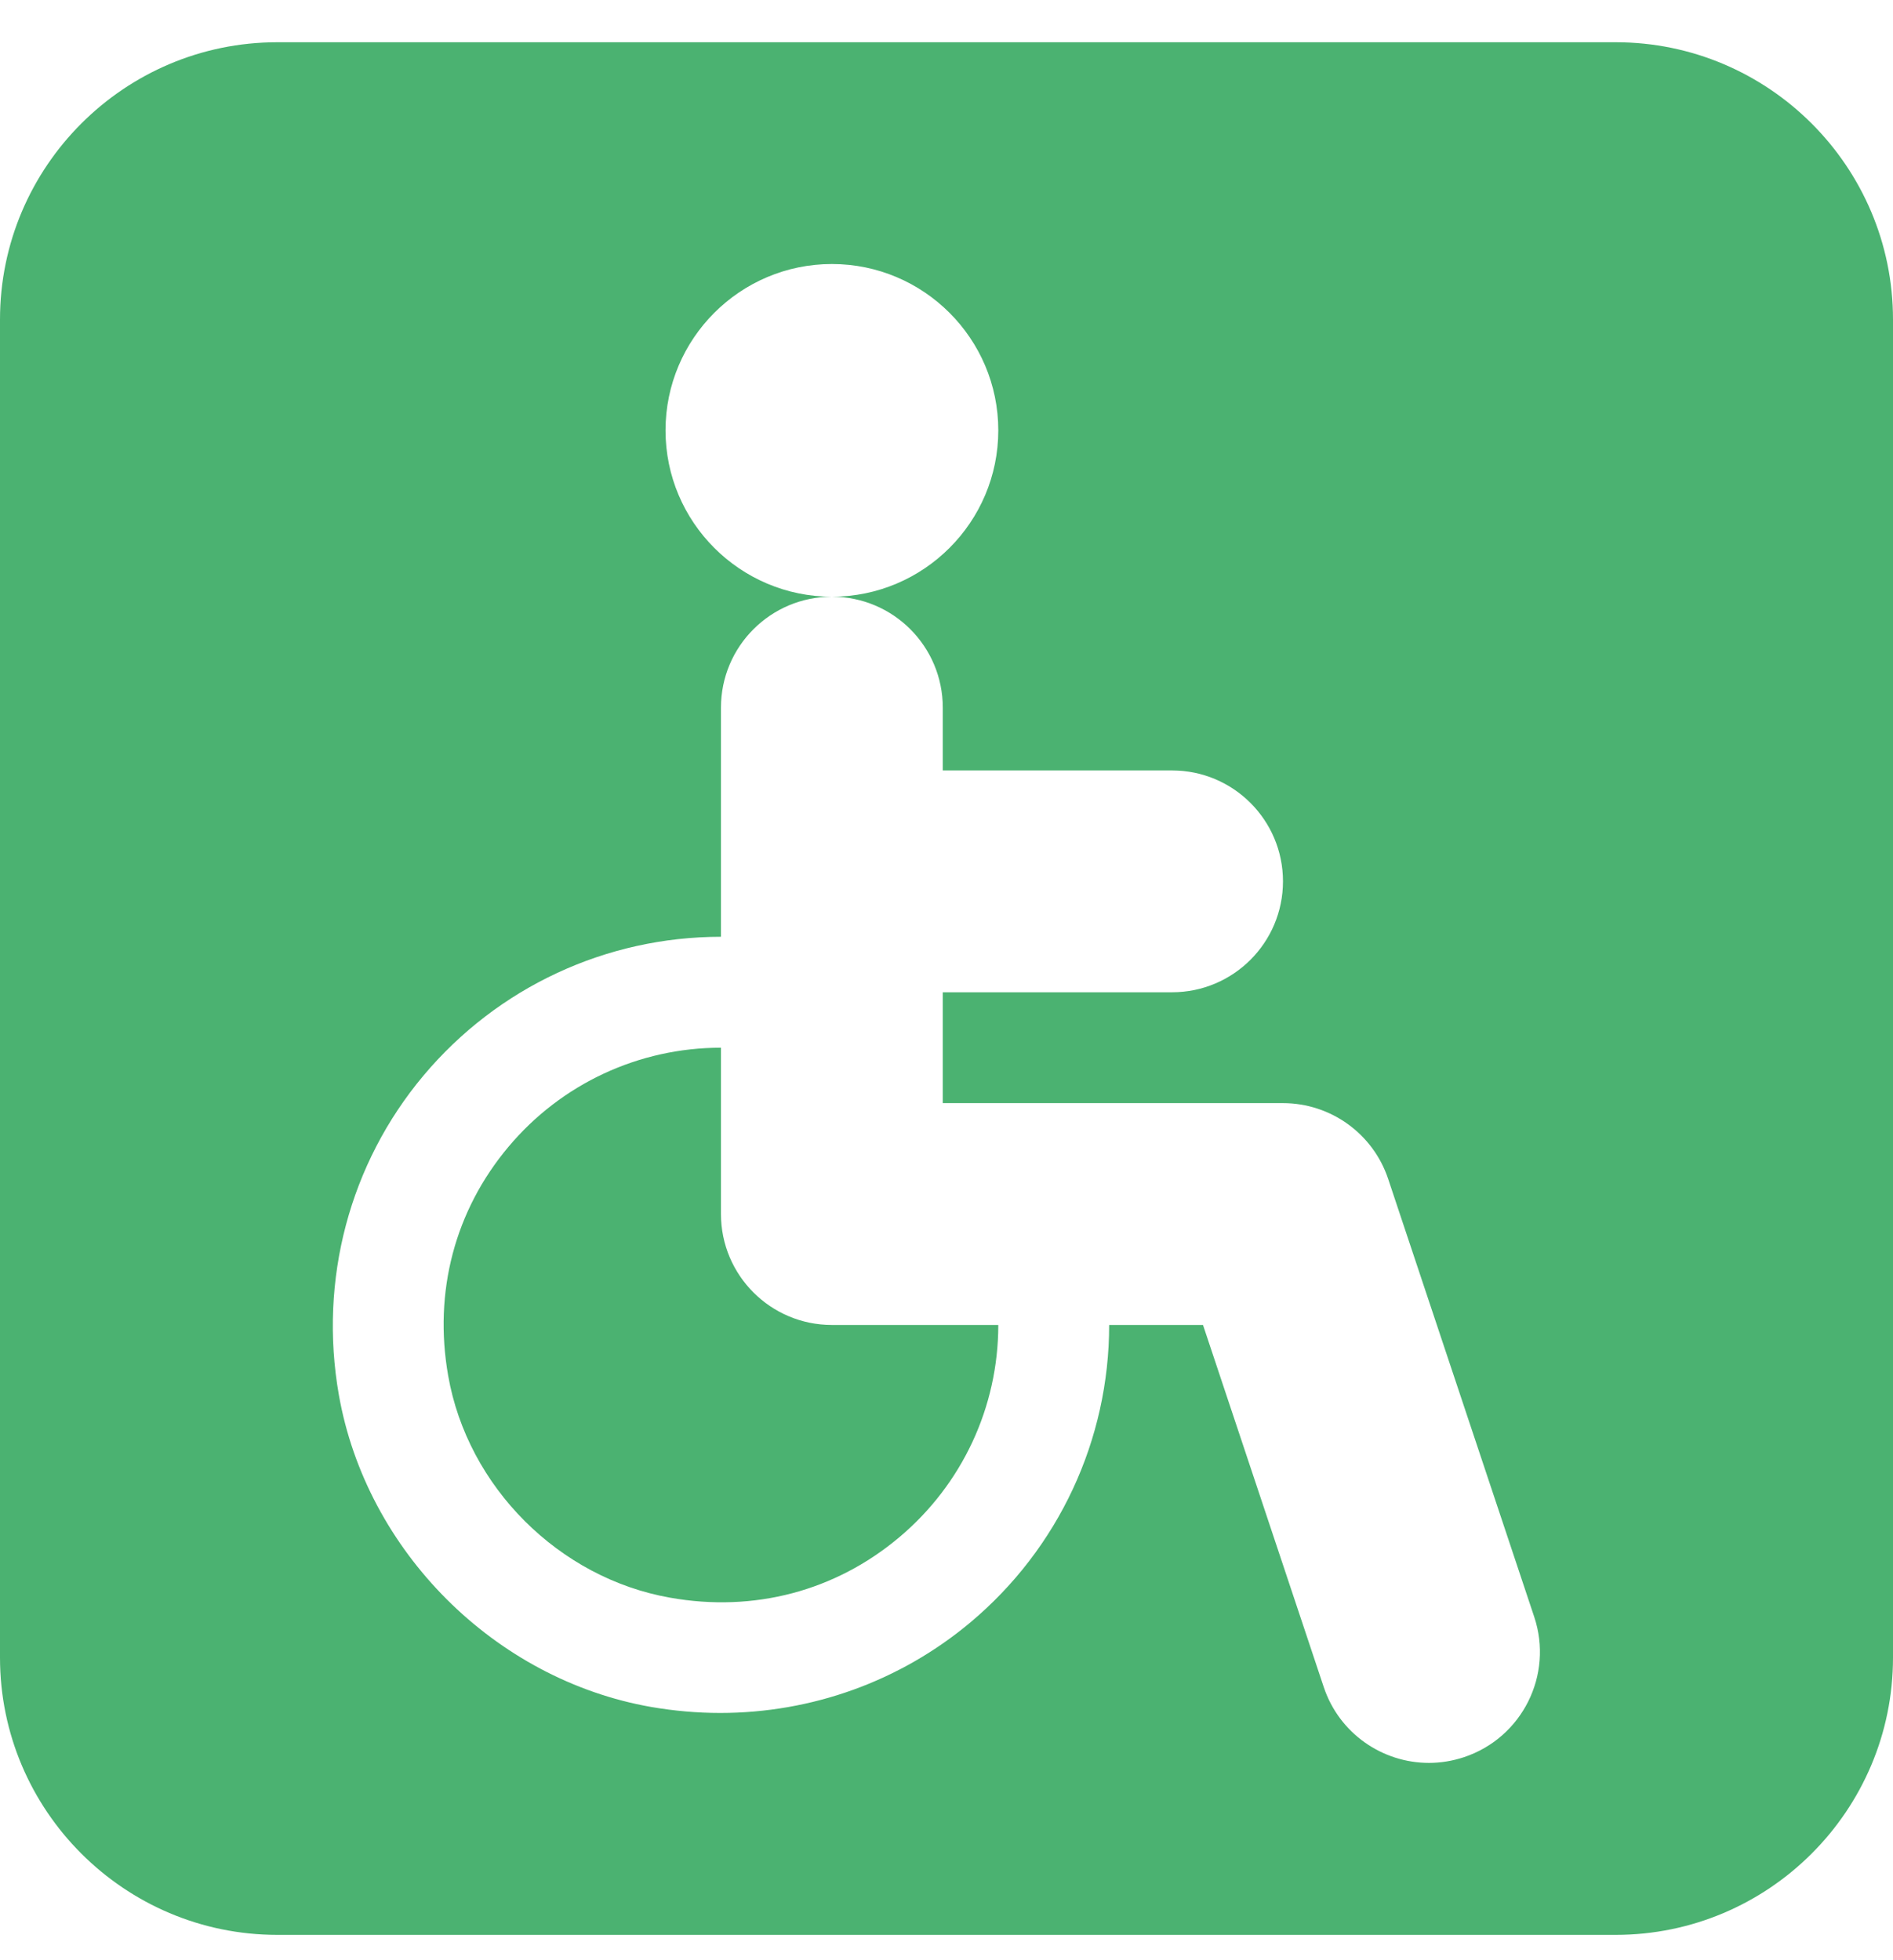
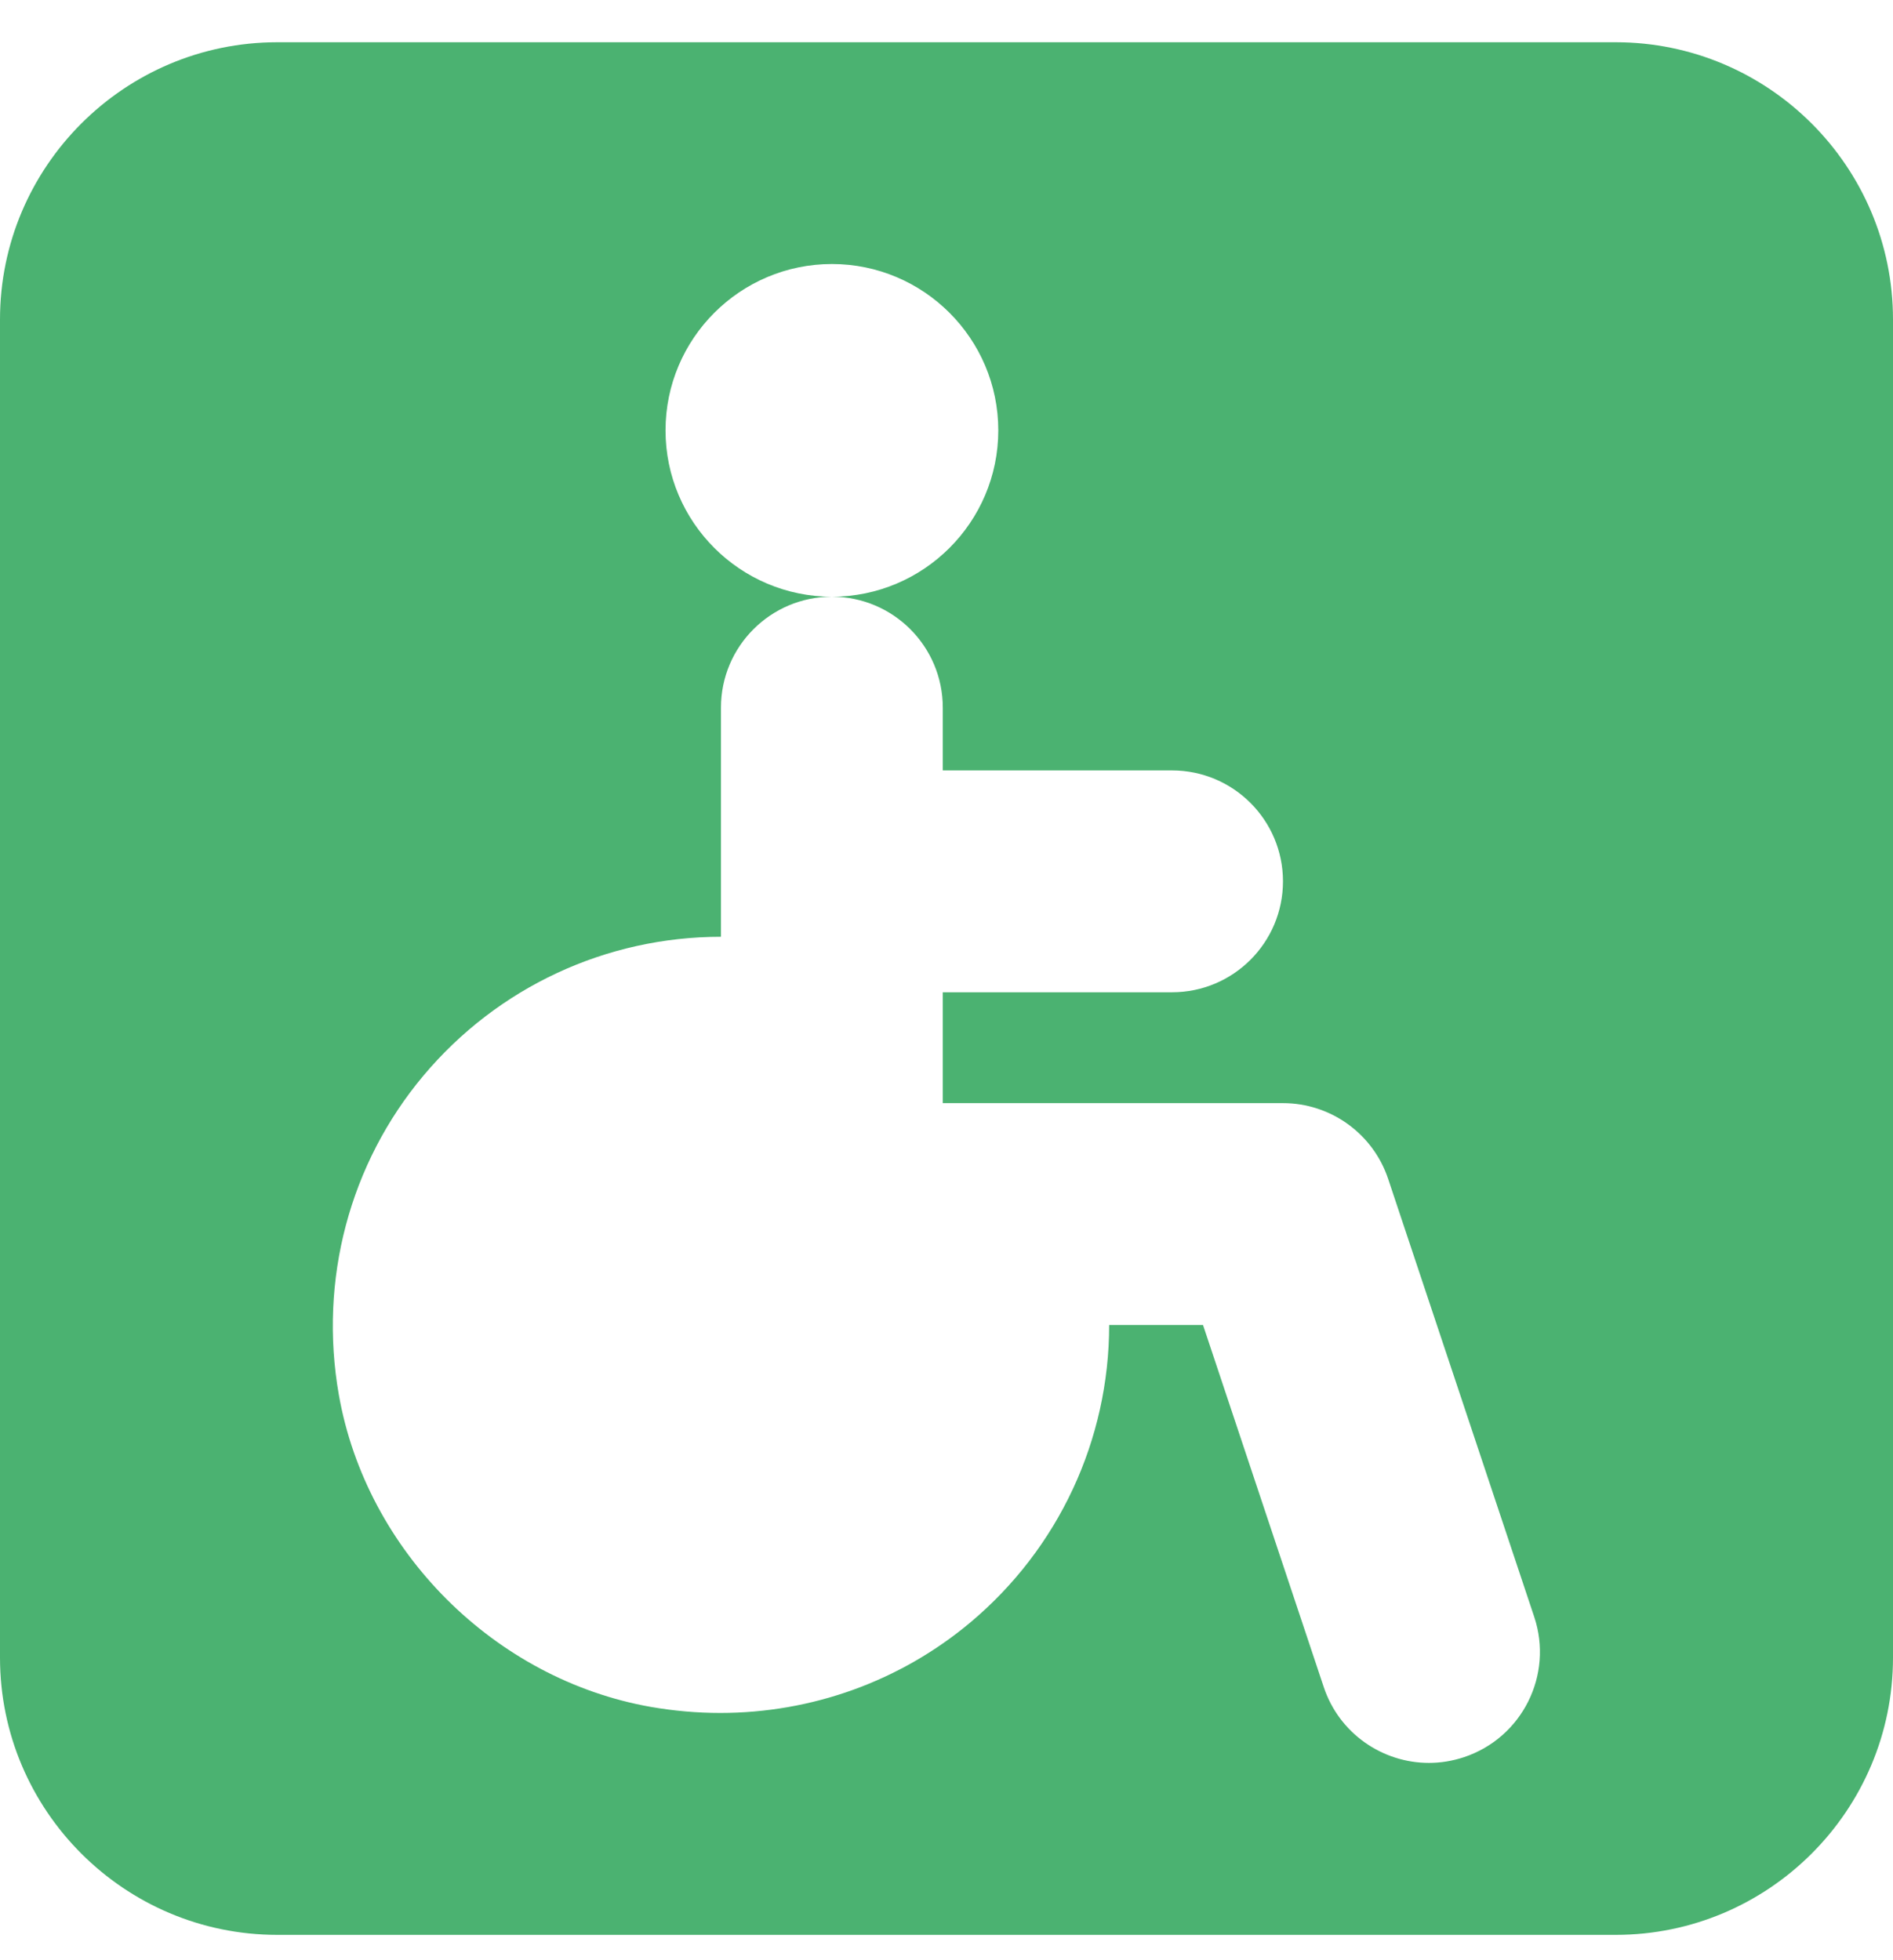
<svg xmlns="http://www.w3.org/2000/svg" width="28" height="29" viewBox="0 0 28 29" fill="none">
-   <path d="M12.305 19.602C11.399 19.602 10.664 18.867 10.664 17.961V15.5C9.449 15.5 8.303 16.034 7.521 16.966C6.728 17.91 6.411 19.113 6.629 20.352C6.917 21.998 8.268 23.348 9.914 23.637C11.154 23.857 12.356 23.538 13.3 22.744C14.231 21.962 14.766 20.817 14.766 19.602H12.305Z" fill="#4BB271" />
  <path d="M23.898 0.625H4.102C1.84 0.625 0 2.465 0 4.727V24.523C0 26.785 1.84 28.625 4.102 28.625H23.898C26.16 28.625 28 26.785 28 24.523V4.727C28 2.465 26.16 0.625 23.898 0.625ZM21.655 25.996C21.483 26.053 21.308 26.081 21.136 26.081C20.449 26.081 19.809 25.646 19.58 24.959L17.794 19.602H16.406C16.406 21.302 15.659 22.906 14.355 24.001C13.313 24.875 12.004 25.342 10.653 25.342C10.313 25.342 9.971 25.312 9.63 25.253C7.317 24.847 5.419 22.948 5.012 20.636C4.714 18.936 5.171 17.214 6.265 15.911C7.36 14.607 8.963 13.859 10.664 13.859V10.469C10.664 9.563 11.399 8.828 12.305 8.828C10.948 8.828 9.844 7.724 9.844 6.367C9.844 5.01 10.948 3.906 12.305 3.906C13.662 3.906 14.766 5.01 14.766 6.367C14.766 7.724 13.662 8.828 12.305 8.828C13.211 8.828 13.945 9.563 13.945 10.469V11.398H17.336C18.242 11.398 18.977 12.133 18.977 13.039C18.977 13.945 18.242 14.68 17.336 14.68H13.945V16.32H18.977C19.682 16.32 20.31 16.772 20.533 17.442L22.693 23.92C22.98 24.78 22.515 25.709 21.655 25.996Z" fill="#4BB271" />
</svg>